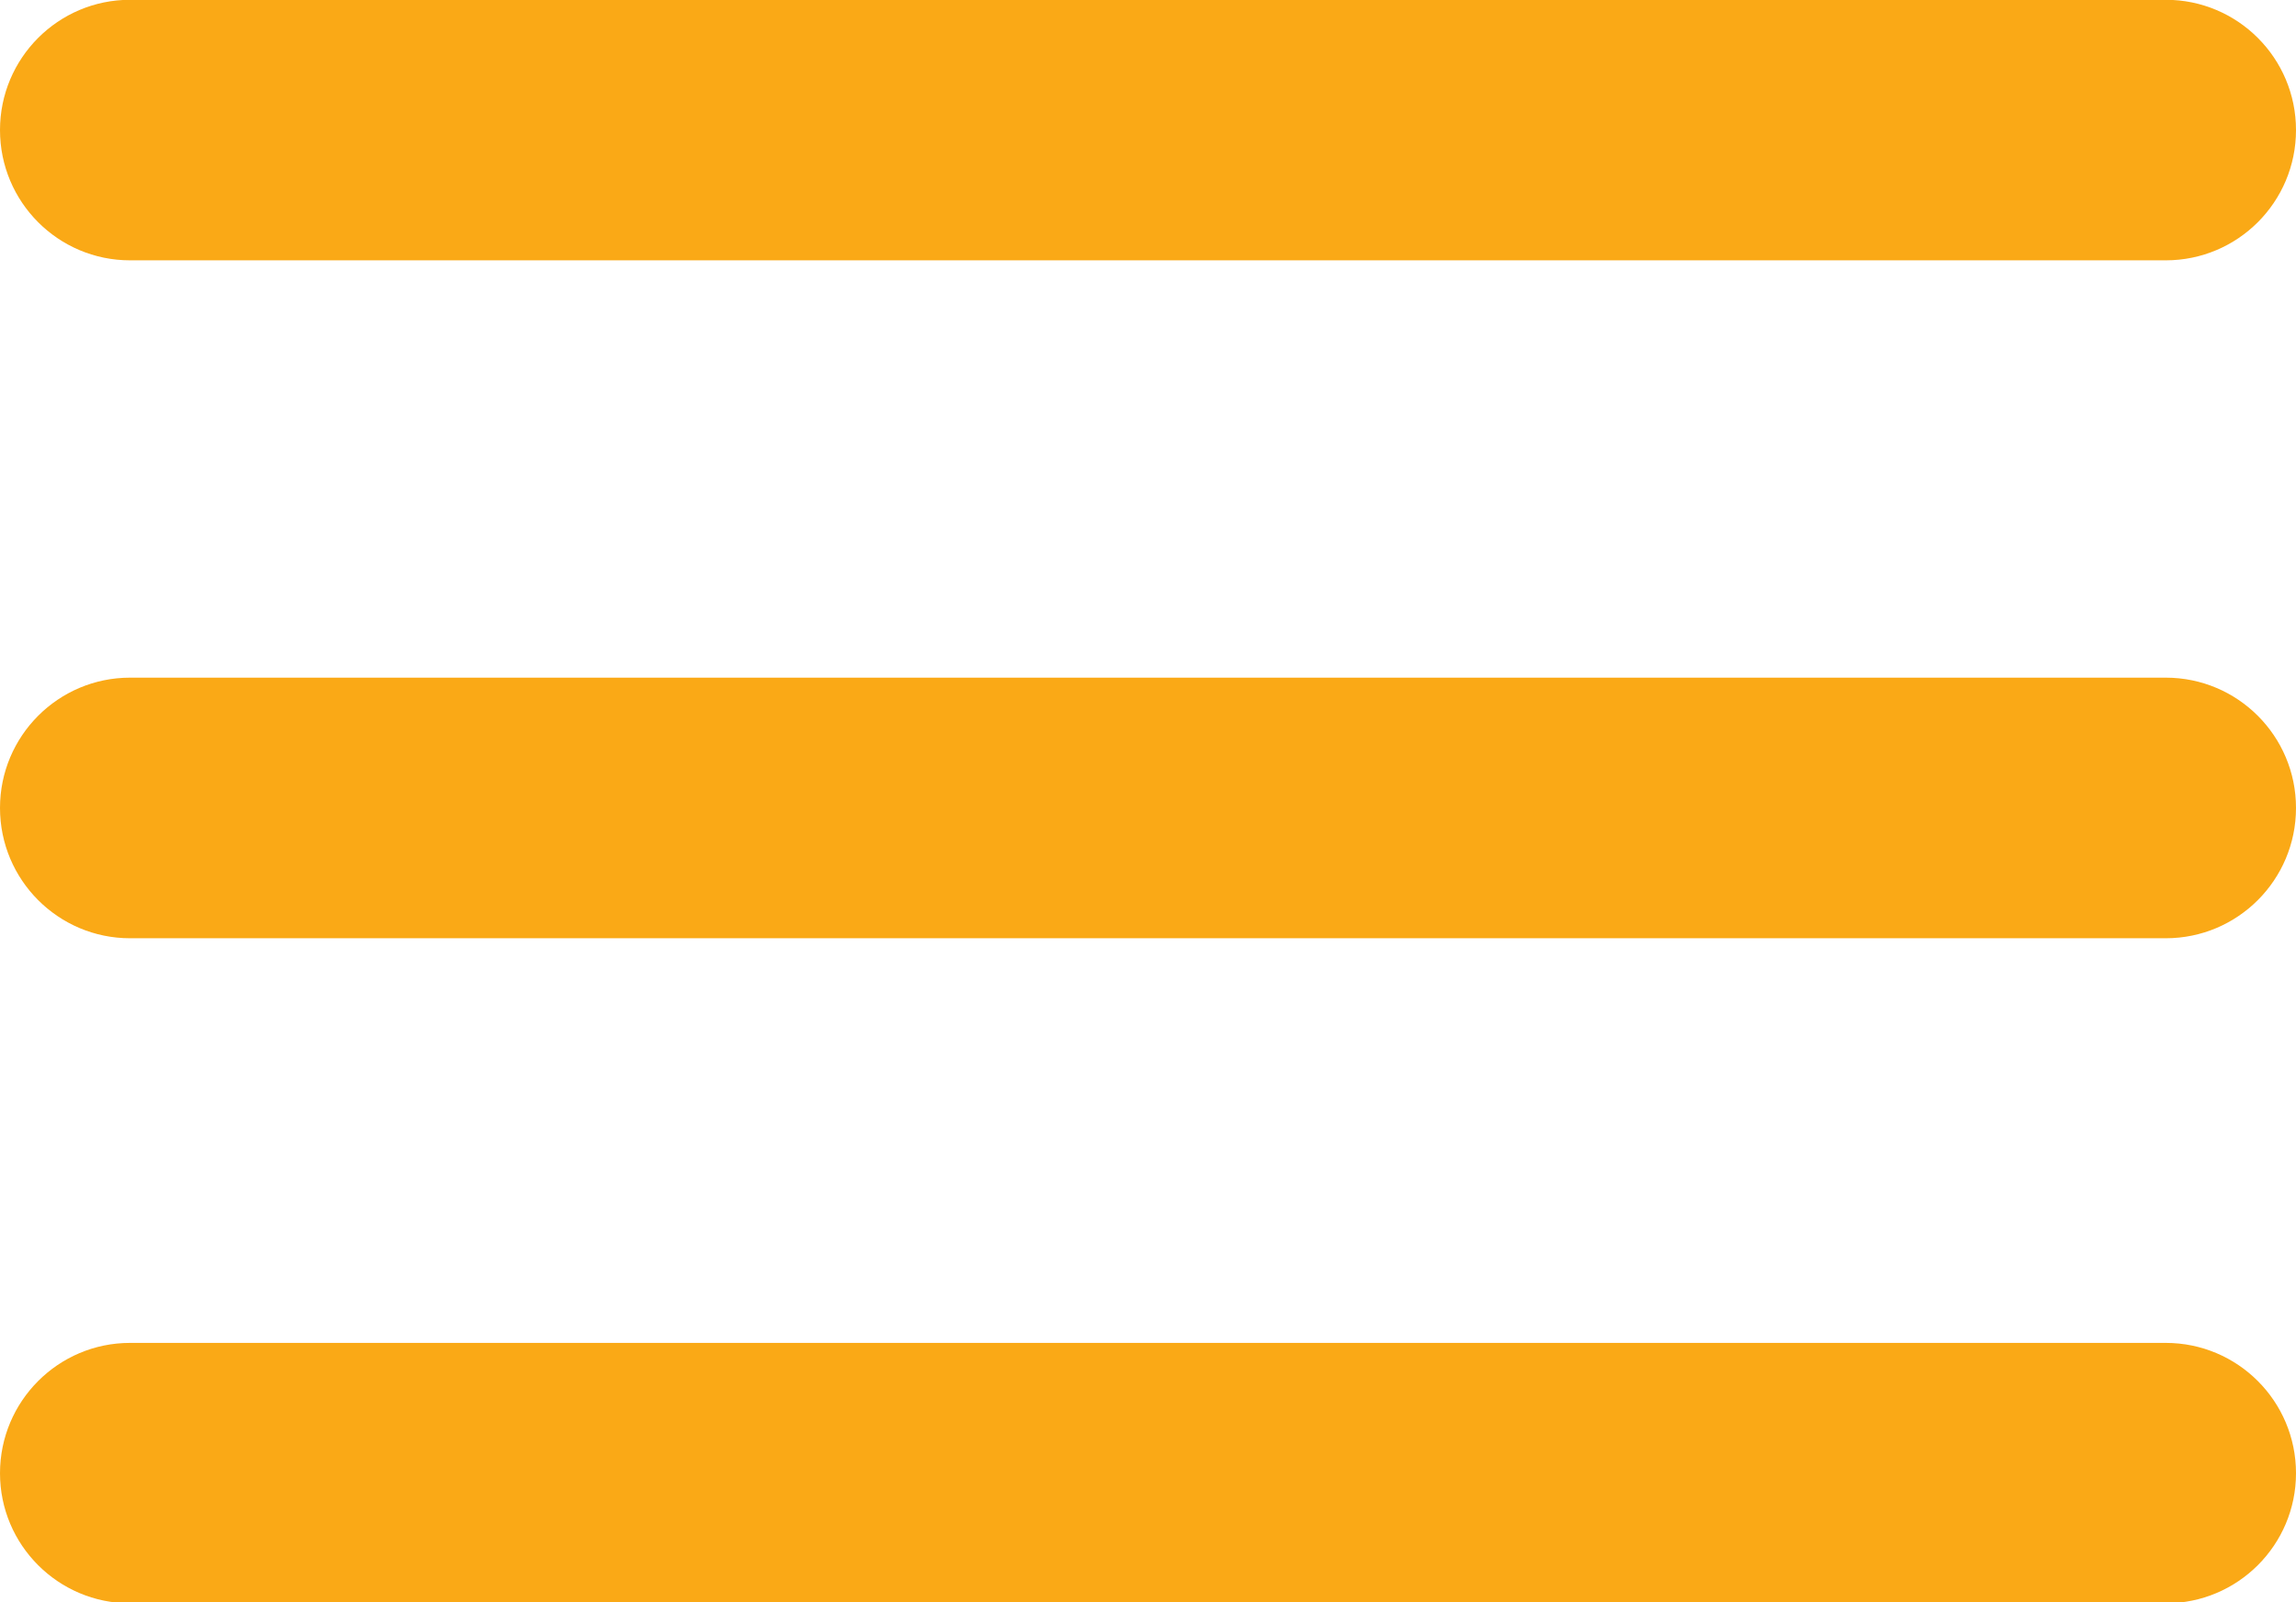
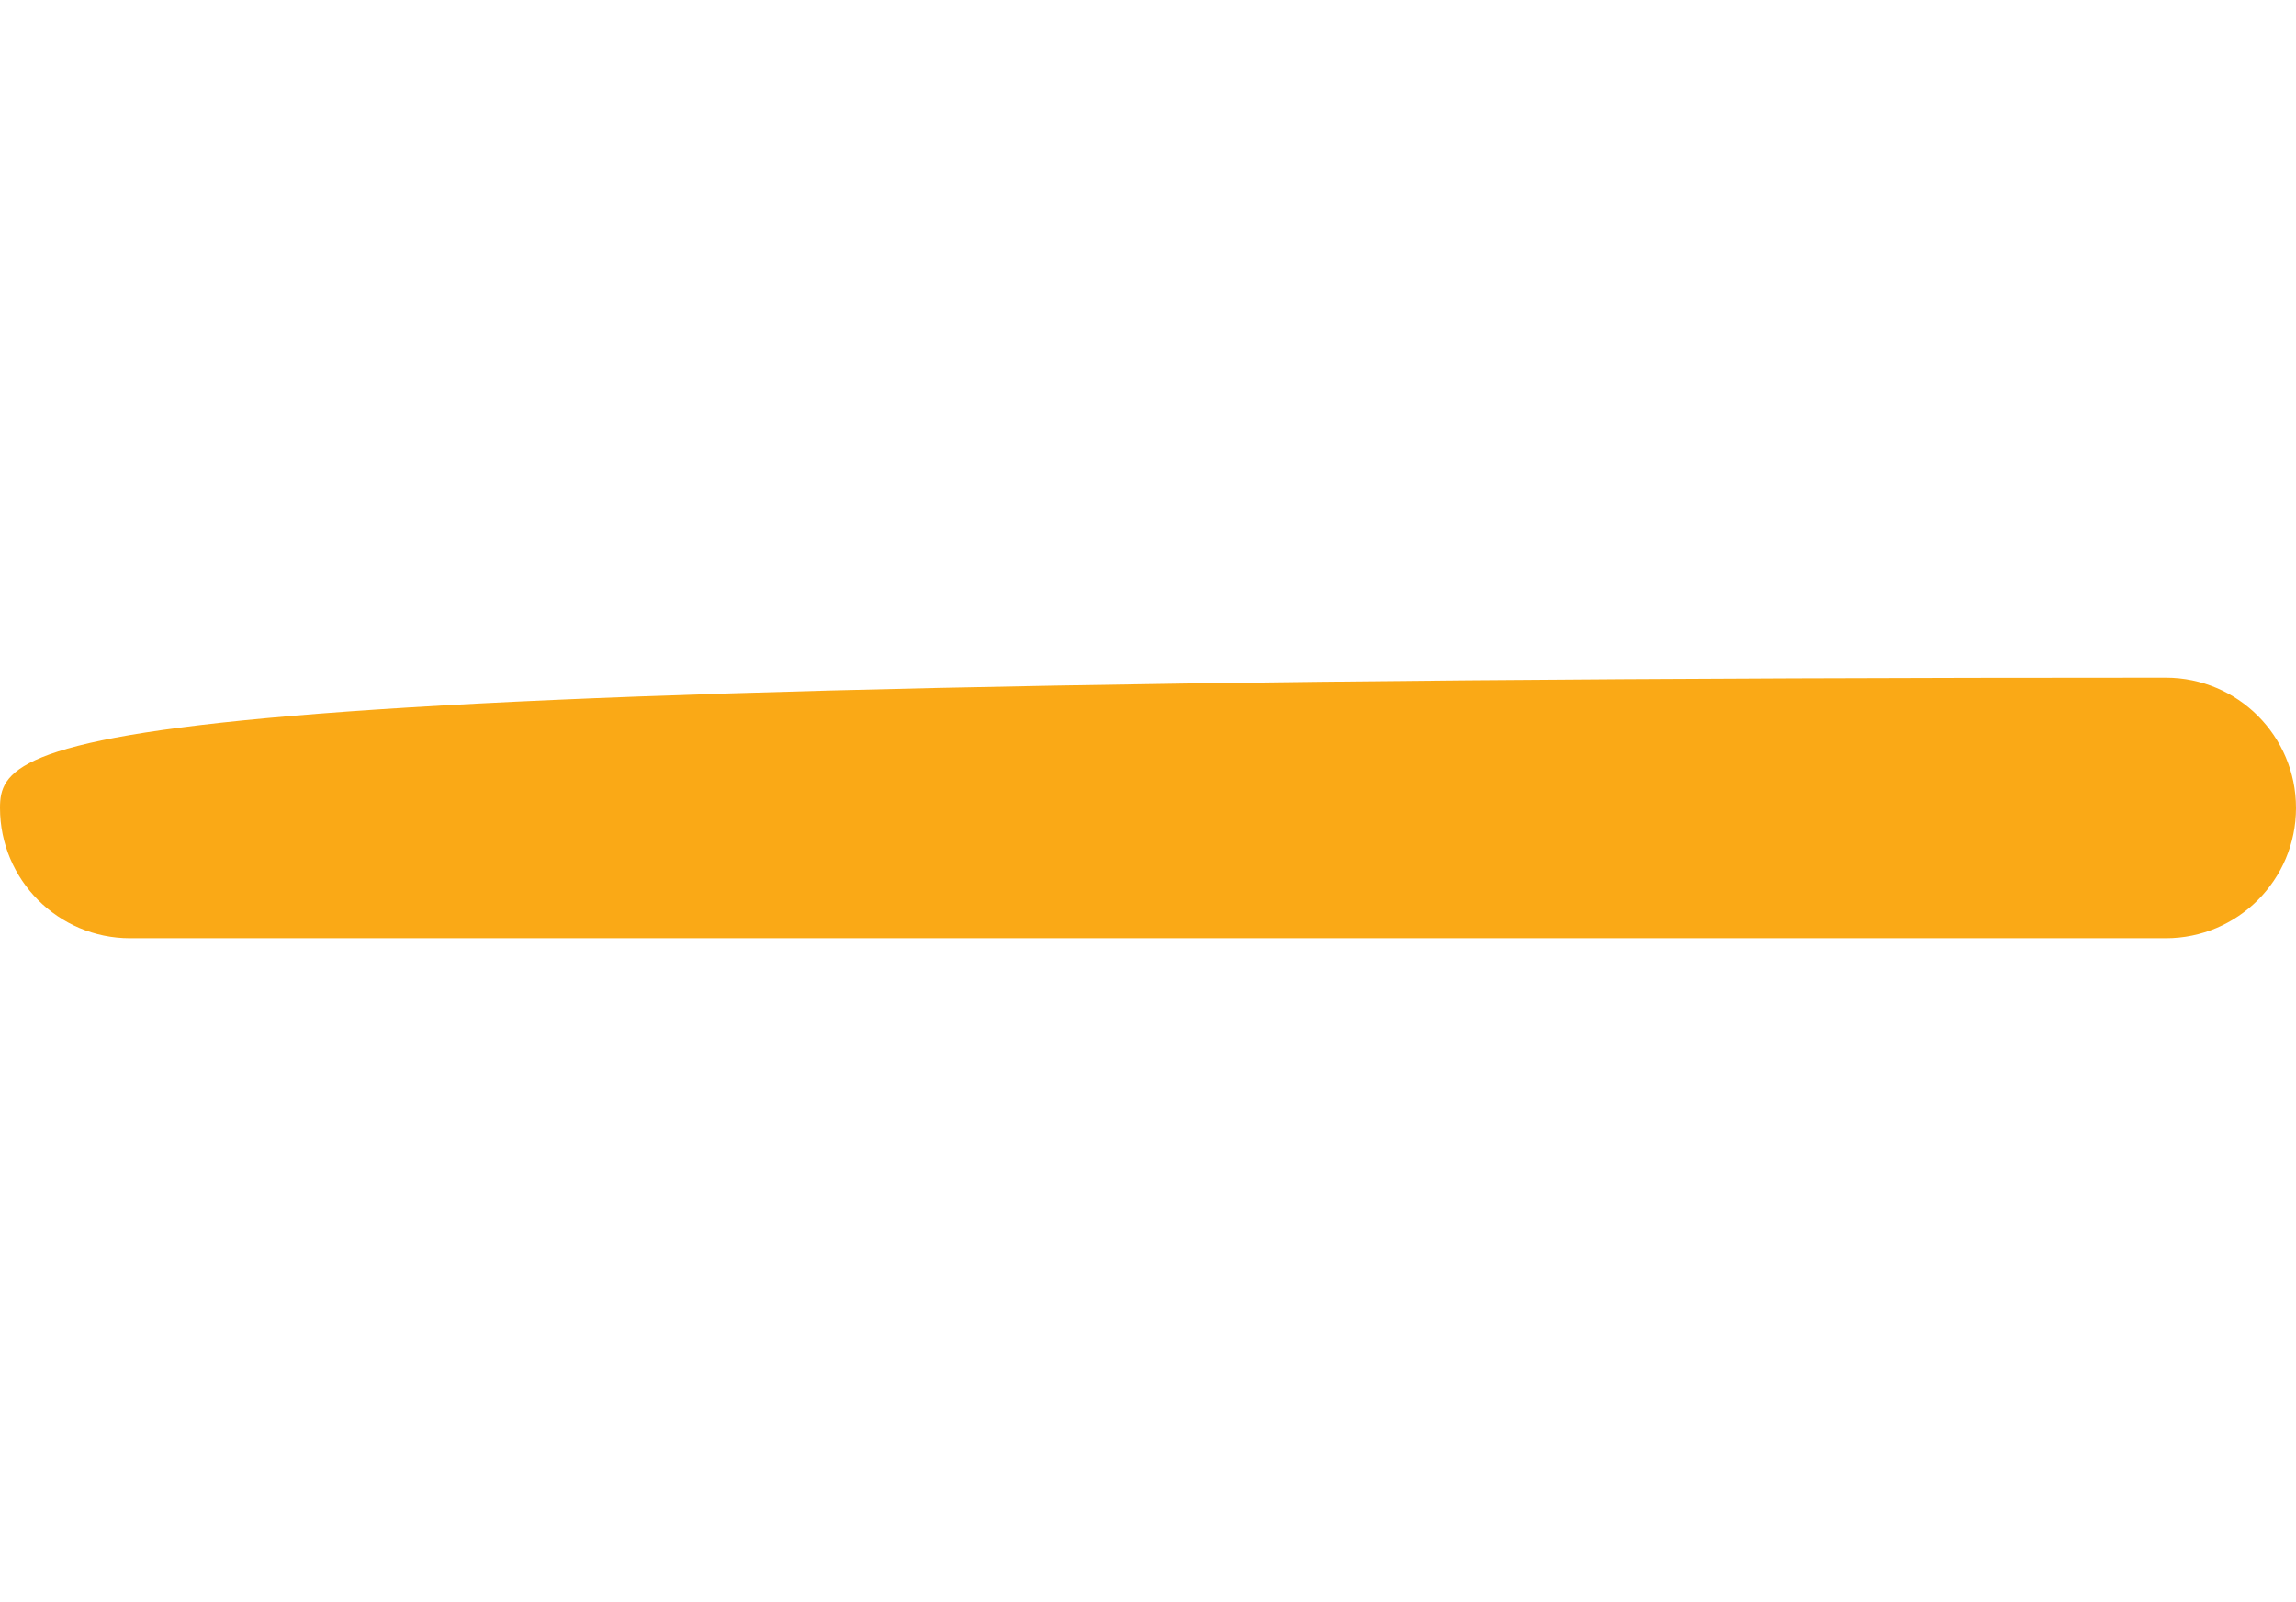
<svg xmlns="http://www.w3.org/2000/svg" fill="#000000" height="30.7" preserveAspectRatio="xMidYMid meet" version="1" viewBox="0.0 -0.0 44.0 30.7" width="44" zoomAndPan="magnify">
  <defs>
    <clipPath id="a">
-       <path d="M 0 25 L 44 25 L 44 30.719 L 0 30.719 Z M 0 25" />
-     </clipPath>
+       </clipPath>
  </defs>
  <g>
    <g id="change1_1">
-       <path d="M 2.492 4.988 L 41.504 4.988 C 42.883 4.988 44 3.871 44 2.492 C 44 1.113 42.883 -0.004 41.504 -0.004 L 2.492 -0.004 C 1.117 -0.004 0 1.113 0 2.492 C 0 3.871 1.117 4.988 2.492 4.988" fill="#faa916" />
-     </g>
+       </g>
    <g id="change1_2">
-       <path d="M 41.504 12.984 L 2.492 12.984 C 1.117 12.984 0 14.102 0 15.48 C 0 16.859 1.117 17.977 2.492 17.977 L 41.504 17.977 C 42.883 17.977 44 16.859 44 15.48 C 44 14.102 42.883 12.984 41.504 12.984" fill="#faa916" />
+       <path d="M 41.504 12.984 C 1.117 12.984 0 14.102 0 15.48 C 0 16.859 1.117 17.977 2.492 17.977 L 41.504 17.977 C 42.883 17.977 44 16.859 44 15.48 C 44 14.102 42.883 12.984 41.504 12.984" fill="#faa916" />
    </g>
    <g clip-path="url(#a)" id="change1_3">
-       <path d="M 41.504 25.73 L 2.492 25.73 C 1.117 25.73 0 26.848 0 28.227 C 0 29.602 1.117 30.719 2.492 30.719 L 41.504 30.719 C 42.883 30.719 44 29.602 44 28.227 C 44 26.848 42.883 25.73 41.504 25.73" fill="#faa916" />
-     </g>
+       </g>
  </g>
</svg>